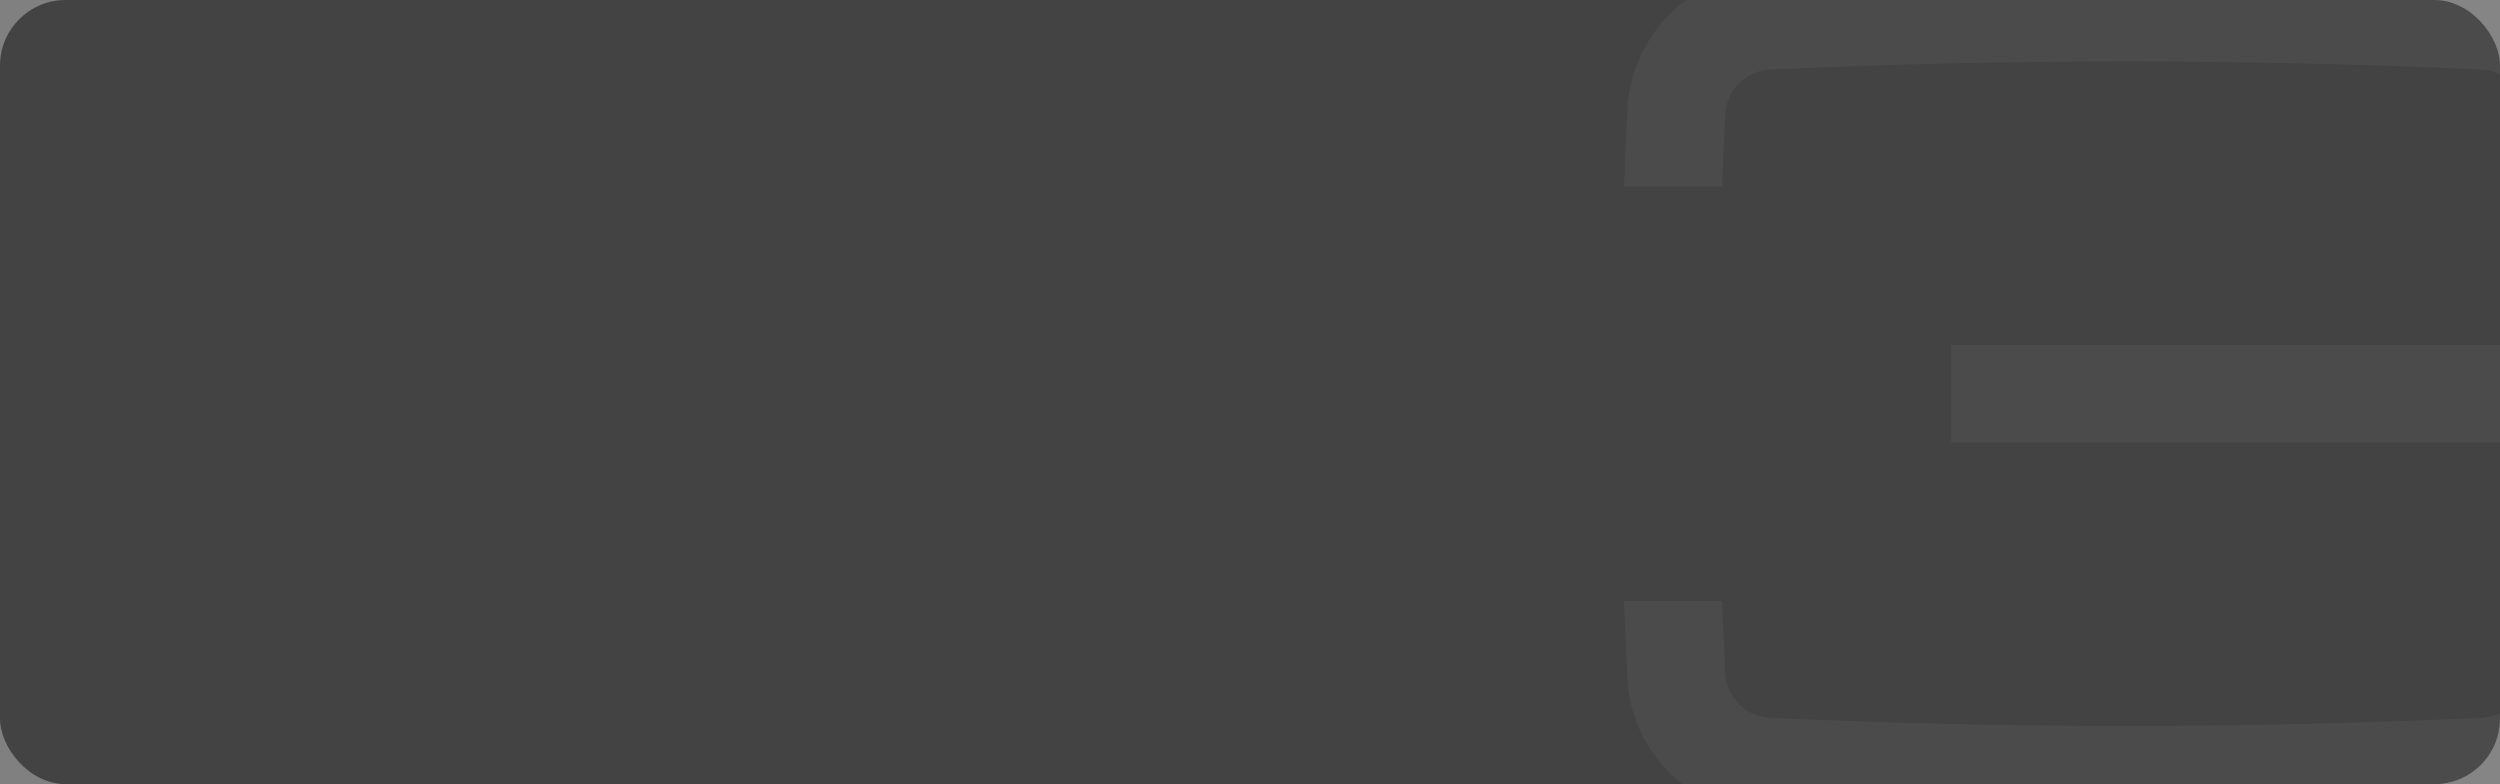
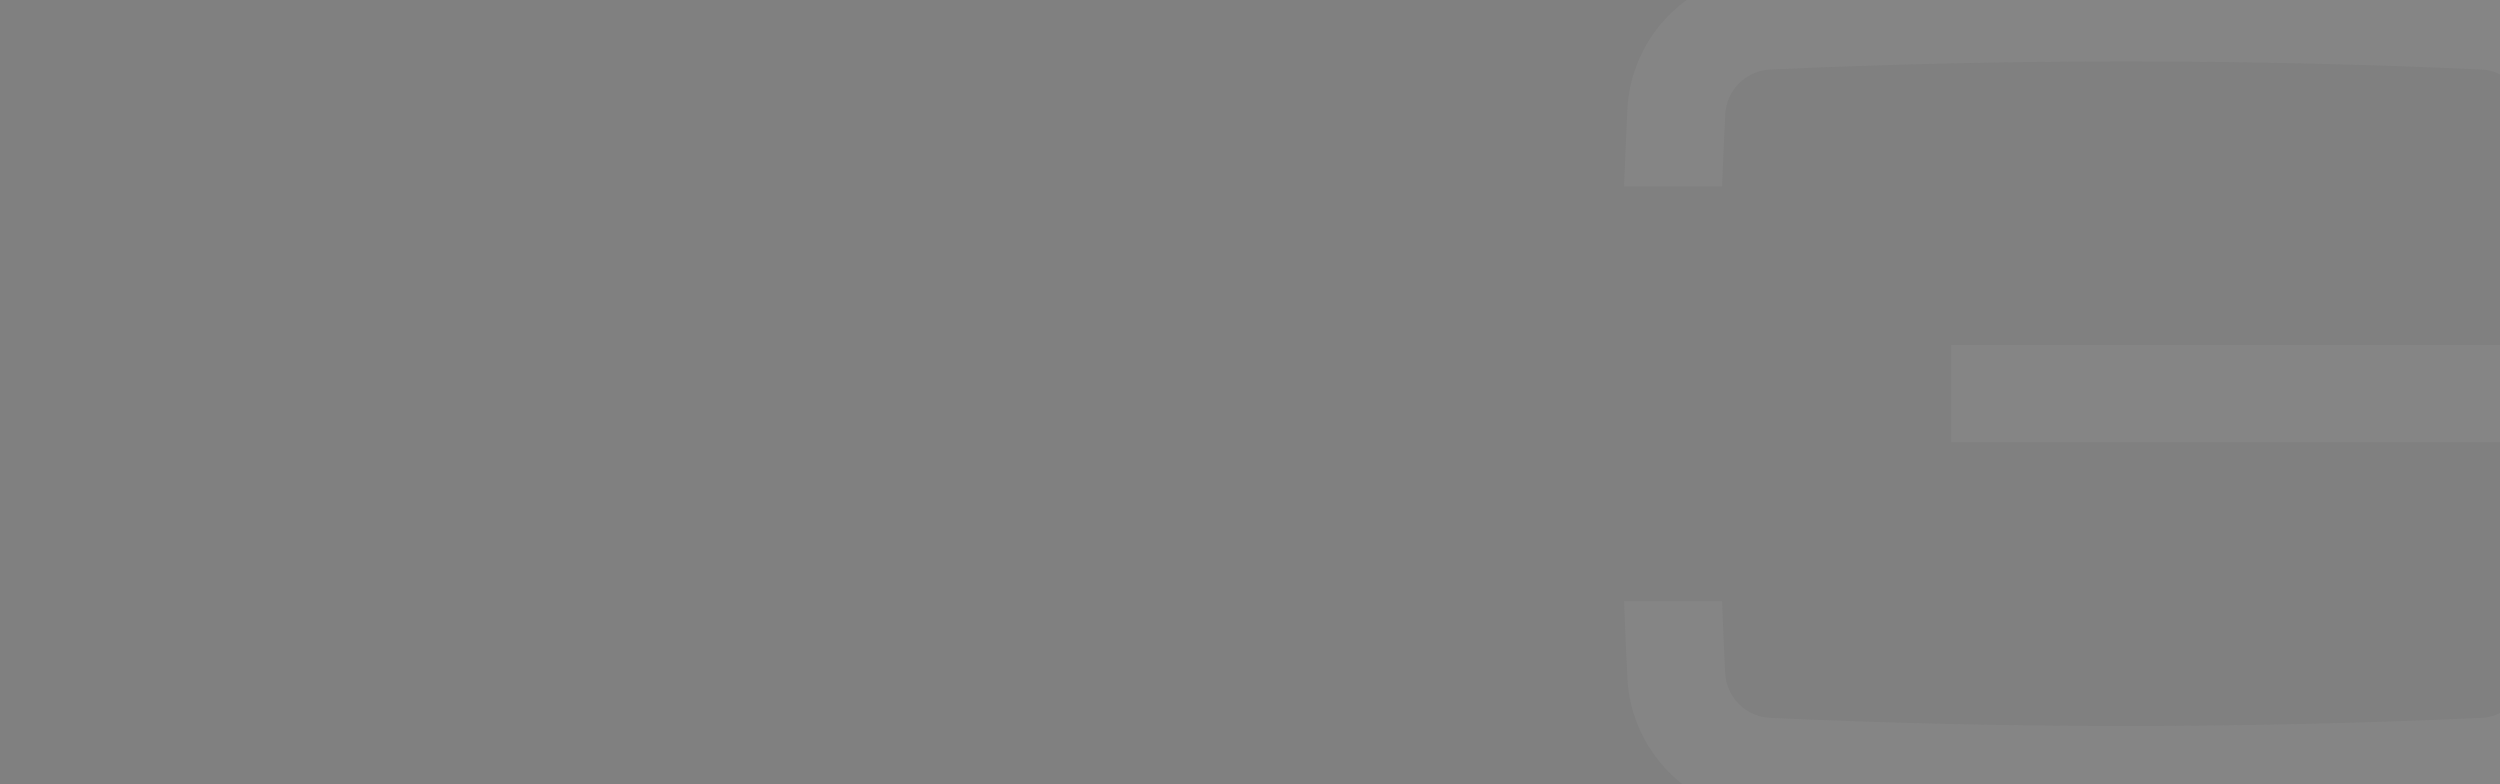
<svg xmlns="http://www.w3.org/2000/svg" width="762" height="239" viewBox="0 0 762 239" fill="none">
  <rect x="0" y="0" width="762" height="239" fill="#808080" stroke="none" />
  <g clip-path="url(#clip0_677_25036)">
-     <rect width="762" height="239" rx="20" fill="#434343" />
-     <path d="M799.86 206.683C798.729 229.329 780.444 247.438 757.672 248.488C721.1 250.175 684.529 251 647.958 251C611.387 251 574.816 250.175 538.207 248.488C515.435 247.438 497.149 229.329 496.018 206.683C495.641 198.885 495.302 191.049 495 183.213H524.898C525.162 190.562 525.501 197.873 525.84 205.184C526.029 208.746 527.537 212.082 530.063 214.632C532.589 217.144 535.982 218.644 539.564 218.794C575.532 220.443 611.99 221.268 647.92 221.268C683.851 221.268 720.346 220.443 756.277 218.794C759.858 218.644 763.214 217.144 765.778 214.632C768.341 212.12 769.812 208.746 770 205.184C771.169 181.826 771.848 158.355 772.074 134.847H594.76V105.115H772.074C771.885 81.607 771.169 58.137 770 34.779C769.812 31.217 768.341 27.88 765.778 25.368C763.252 22.856 759.858 21.356 756.314 21.206C720.346 19.557 683.888 18.732 647.958 18.732C612.028 18.732 575.532 19.557 539.602 21.206C536.02 21.356 532.665 22.856 530.101 25.368C527.537 27.88 526.067 31.254 525.878 34.779C525.501 42.127 525.2 49.438 524.898 56.825H495C495.302 48.989 495.641 41.153 496.018 33.316C497.149 10.671 515.435 -7.438 538.207 -8.488C574.778 -10.138 611.349 -11 647.92 -11C684.492 -11 721.063 -10.175 757.634 -8.488C780.406 -7.438 798.692 10.671 799.823 33.316C802.726 91.13 802.726 148.907 799.823 206.683H799.86Z" fill="#ECECEC" fill-opacity="0.05" />
+     <path d="M799.86 206.683C798.729 229.329 780.444 247.438 757.672 248.488C721.1 250.175 684.529 251 647.958 251C611.387 251 574.816 250.175 538.207 248.488C515.435 247.438 497.149 229.329 496.018 206.683C495.641 198.885 495.302 191.049 495 183.213H524.898C525.162 190.562 525.501 197.873 525.84 205.184C526.029 208.746 527.537 212.082 530.063 214.632C532.589 217.144 535.982 218.644 539.564 218.794C575.532 220.443 611.99 221.268 647.92 221.268C683.851 221.268 720.346 220.443 756.277 218.794C759.858 218.644 763.214 217.144 765.778 214.632C768.341 212.12 769.812 208.746 770 205.184C771.169 181.826 771.848 158.355 772.074 134.847H594.76V105.115H772.074C771.885 81.607 771.169 58.137 770 34.779C769.812 31.217 768.341 27.88 765.778 25.368C763.252 22.856 759.858 21.356 756.314 21.206C720.346 19.557 683.888 18.732 647.958 18.732C612.028 18.732 575.532 19.557 539.602 21.206C536.02 21.356 532.665 22.856 530.101 25.368C527.537 27.88 526.067 31.254 525.878 34.779C525.501 42.127 525.2 49.438 524.898 56.825H495C495.302 48.989 495.641 41.153 496.018 33.316C497.149 10.671 515.435 -7.438 538.207 -8.488C574.778 -10.138 611.349 -11 647.92 -11C684.492 -11 721.063 -10.175 757.634 -8.488C780.406 -7.438 798.692 10.671 799.823 33.316C802.726 91.13 802.726 148.907 799.823 206.683Z" fill="#ECECEC" fill-opacity="0.05" />
  </g>
  <defs>
    <clipPath id="clip0_677_25036">
      <rect width="762" height="239" fill="white" />
    </clipPath>
  </defs>
</svg>